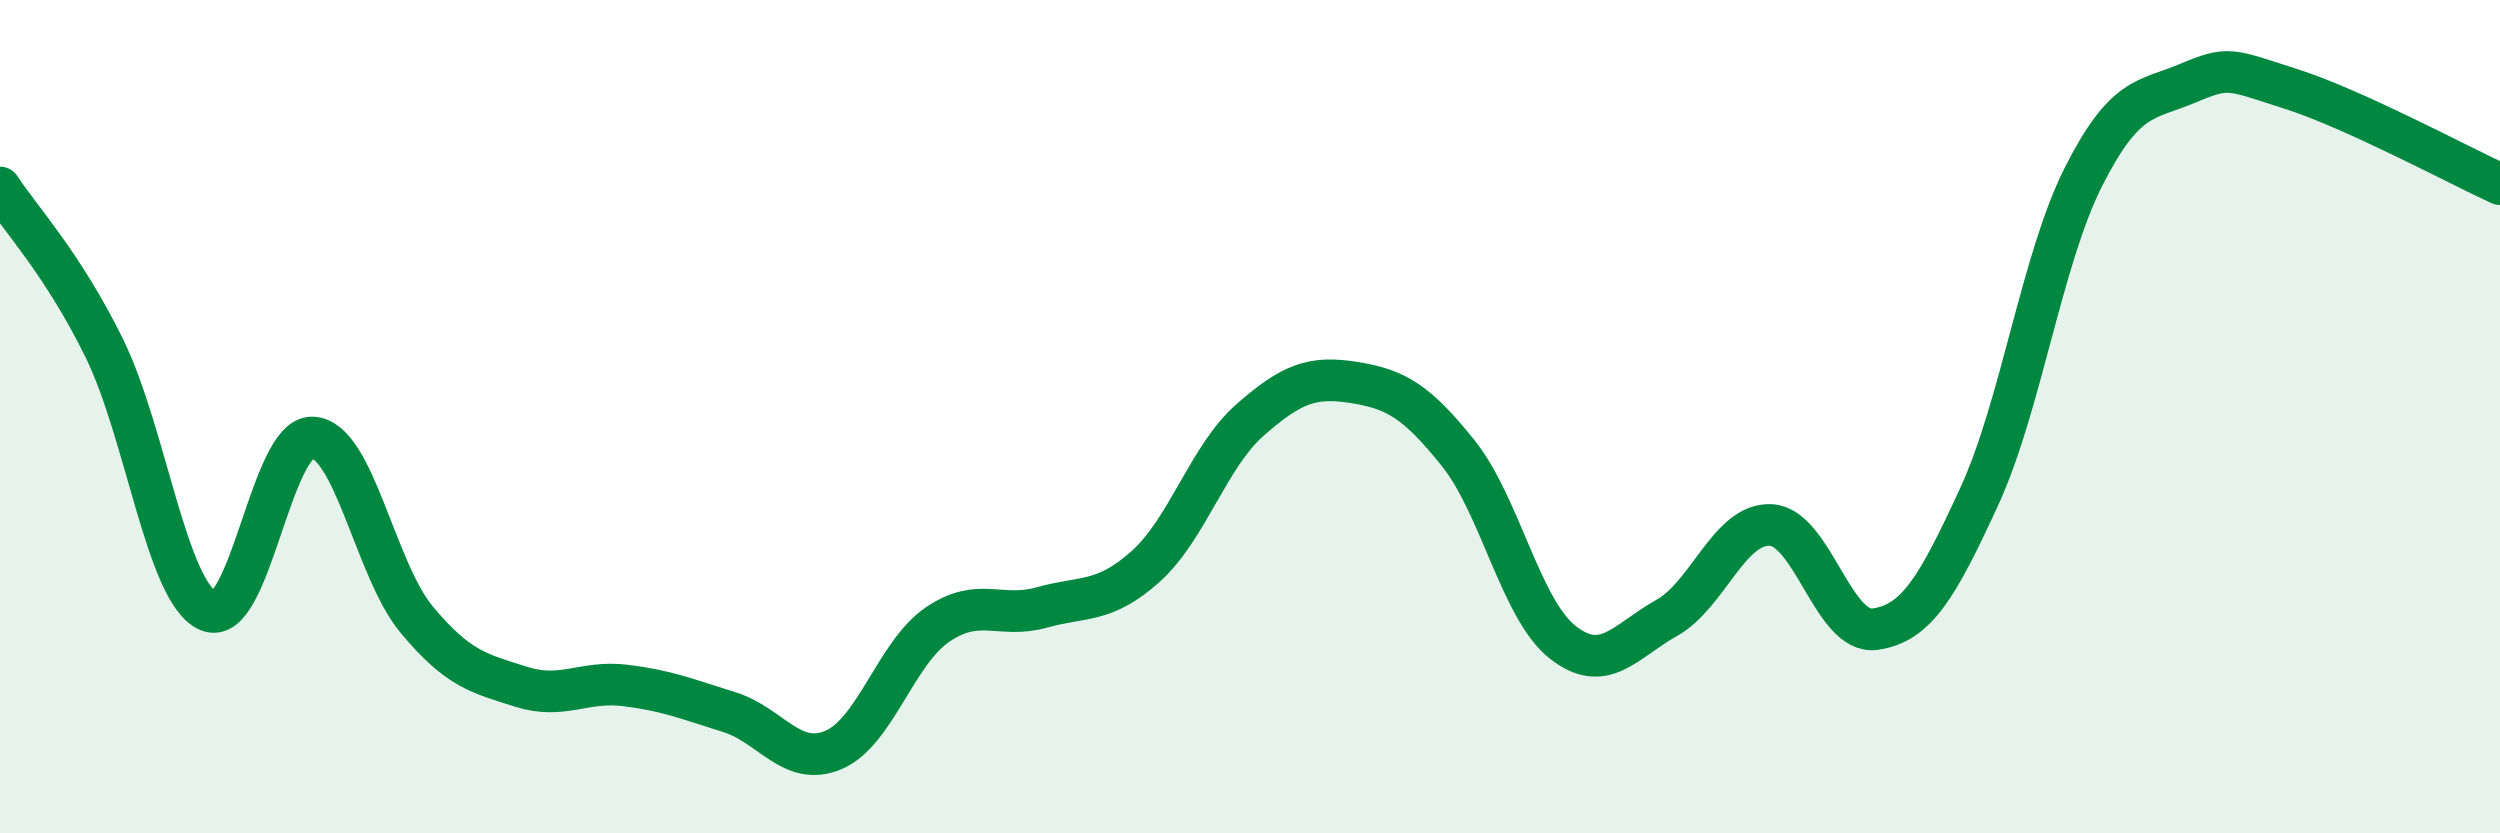
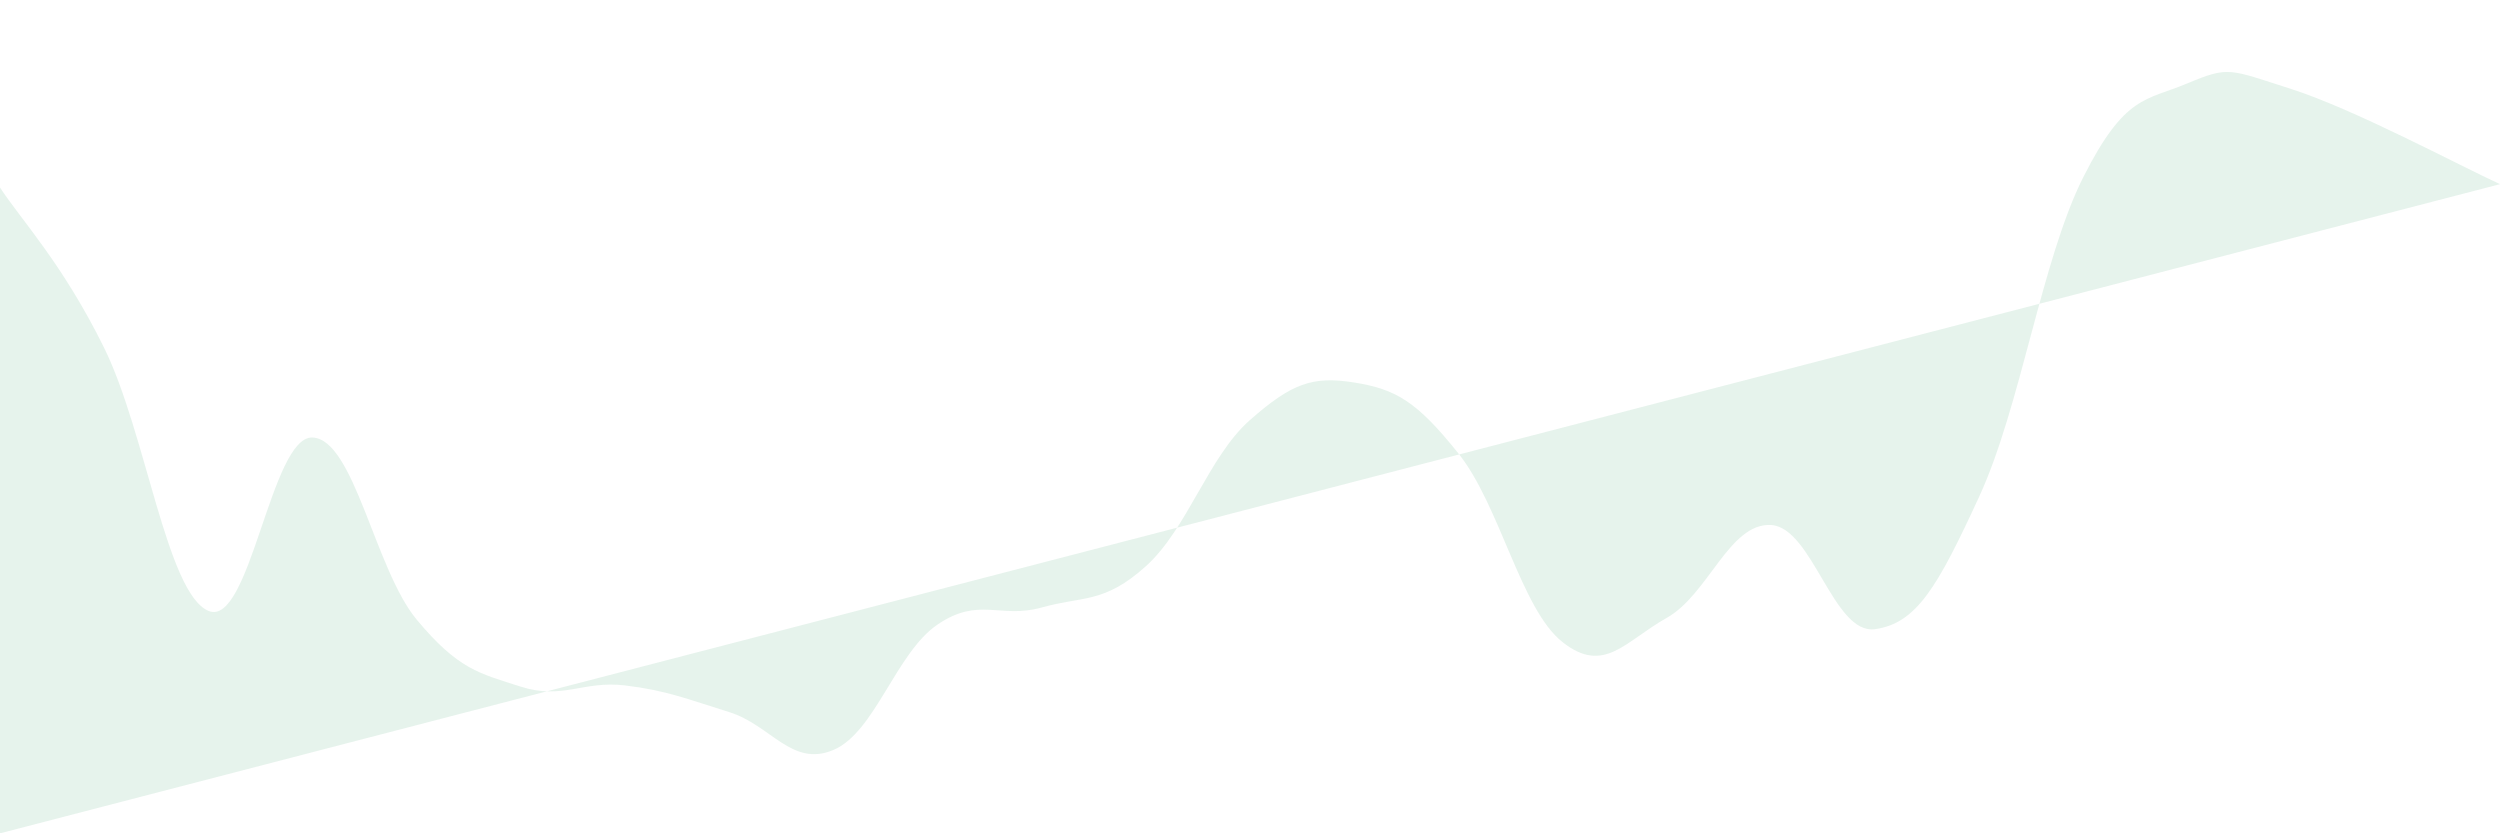
<svg xmlns="http://www.w3.org/2000/svg" width="60" height="20" viewBox="0 0 60 20">
-   <path d="M 0,4.5 C 0.5,5.27 1.5,6.32 2.5,8.35 C 3.5,10.38 4,14.23 5,14.66 C 6,15.09 6.5,10.46 7.5,10.5 C 8.5,10.54 9,13.67 10,14.87 C 11,16.07 11.5,16.16 12.5,16.48 C 13.5,16.8 14,16.33 15,16.45 C 16,16.57 16.5,16.78 17.5,17.09 C 18.5,17.4 19,18.42 20,18 C 21,17.58 21.5,15.67 22.5,14.99 C 23.5,14.31 24,14.86 25,14.58 C 26,14.3 26.5,14.49 27.5,13.59 C 28.5,12.69 29,10.96 30,10.08 C 31,9.2 31.5,9.02 32.5,9.18 C 33.5,9.34 34,9.63 35,10.88 C 36,12.13 36.5,14.62 37.5,15.41 C 38.5,16.2 39,15.39 40,14.83 C 41,14.27 41.5,12.55 42.5,12.6 C 43.5,12.65 44,15.24 45,15.1 C 46,14.96 46.5,14.09 47.5,11.92 C 48.5,9.75 49,6.23 50,4.25 C 51,2.27 51.5,2.42 52.5,2 C 53.5,1.58 53.5,1.66 55,2.14 C 56.5,2.62 59,3.96 60,4.42L60 20L0 20Z" fill="#008740" opacity="0.1" stroke-linecap="round" stroke-linejoin="round" />
-   <path d="M 0,4.5 C 0.5,5.27 1.5,6.32 2.5,8.35 C 3.5,10.38 4,14.23 5,14.66 C 6,15.09 6.5,10.46 7.5,10.5 C 8.5,10.54 9,13.67 10,14.87 C 11,16.07 11.5,16.16 12.5,16.48 C 13.5,16.8 14,16.33 15,16.45 C 16,16.57 16.5,16.78 17.5,17.09 C 18.5,17.4 19,18.42 20,18 C 21,17.58 21.5,15.67 22.5,14.99 C 23.5,14.31 24,14.86 25,14.58 C 26,14.3 26.5,14.49 27.5,13.59 C 28.5,12.69 29,10.96 30,10.08 C 31,9.2 31.5,9.02 32.5,9.18 C 33.5,9.34 34,9.63 35,10.88 C 36,12.13 36.5,14.62 37.5,15.41 C 38.5,16.2 39,15.39 40,14.83 C 41,14.27 41.5,12.55 42.5,12.6 C 43.5,12.65 44,15.24 45,15.1 C 46,14.96 46.5,14.09 47.5,11.92 C 48.5,9.75 49,6.23 50,4.25 C 51,2.27 51.5,2.42 52.5,2 C 53.5,1.58 53.5,1.66 55,2.14 C 56.5,2.62 59,3.96 60,4.42" stroke="#008740" stroke-width="1" fill="none" stroke-linecap="round" stroke-linejoin="round" />
+   <path d="M 0,4.5 C 0.5,5.27 1.5,6.32 2.5,8.35 C 3.5,10.38 4,14.23 5,14.66 C 6,15.09 6.5,10.46 7.5,10.5 C 8.5,10.54 9,13.67 10,14.87 C 11,16.07 11.5,16.16 12.5,16.48 C 13.5,16.8 14,16.33 15,16.45 C 16,16.57 16.5,16.78 17.5,17.09 C 18.5,17.4 19,18.42 20,18 C 21,17.58 21.5,15.67 22.5,14.99 C 23.5,14.31 24,14.86 25,14.58 C 26,14.3 26.5,14.49 27.5,13.59 C 28.5,12.69 29,10.96 30,10.08 C 31,9.2 31.5,9.02 32.5,9.18 C 33.5,9.34 34,9.63 35,10.88 C 36,12.13 36.5,14.62 37.5,15.41 C 38.5,16.2 39,15.39 40,14.83 C 41,14.27 41.5,12.55 42.5,12.6 C 43.5,12.65 44,15.24 45,15.1 C 46,14.96 46.5,14.09 47.5,11.92 C 48.5,9.75 49,6.23 50,4.25 C 51,2.27 51.5,2.42 52.5,2 C 53.5,1.58 53.5,1.66 55,2.14 C 56.5,2.62 59,3.96 60,4.42L0 20Z" fill="#008740" opacity="0.1" stroke-linecap="round" stroke-linejoin="round" />
</svg>